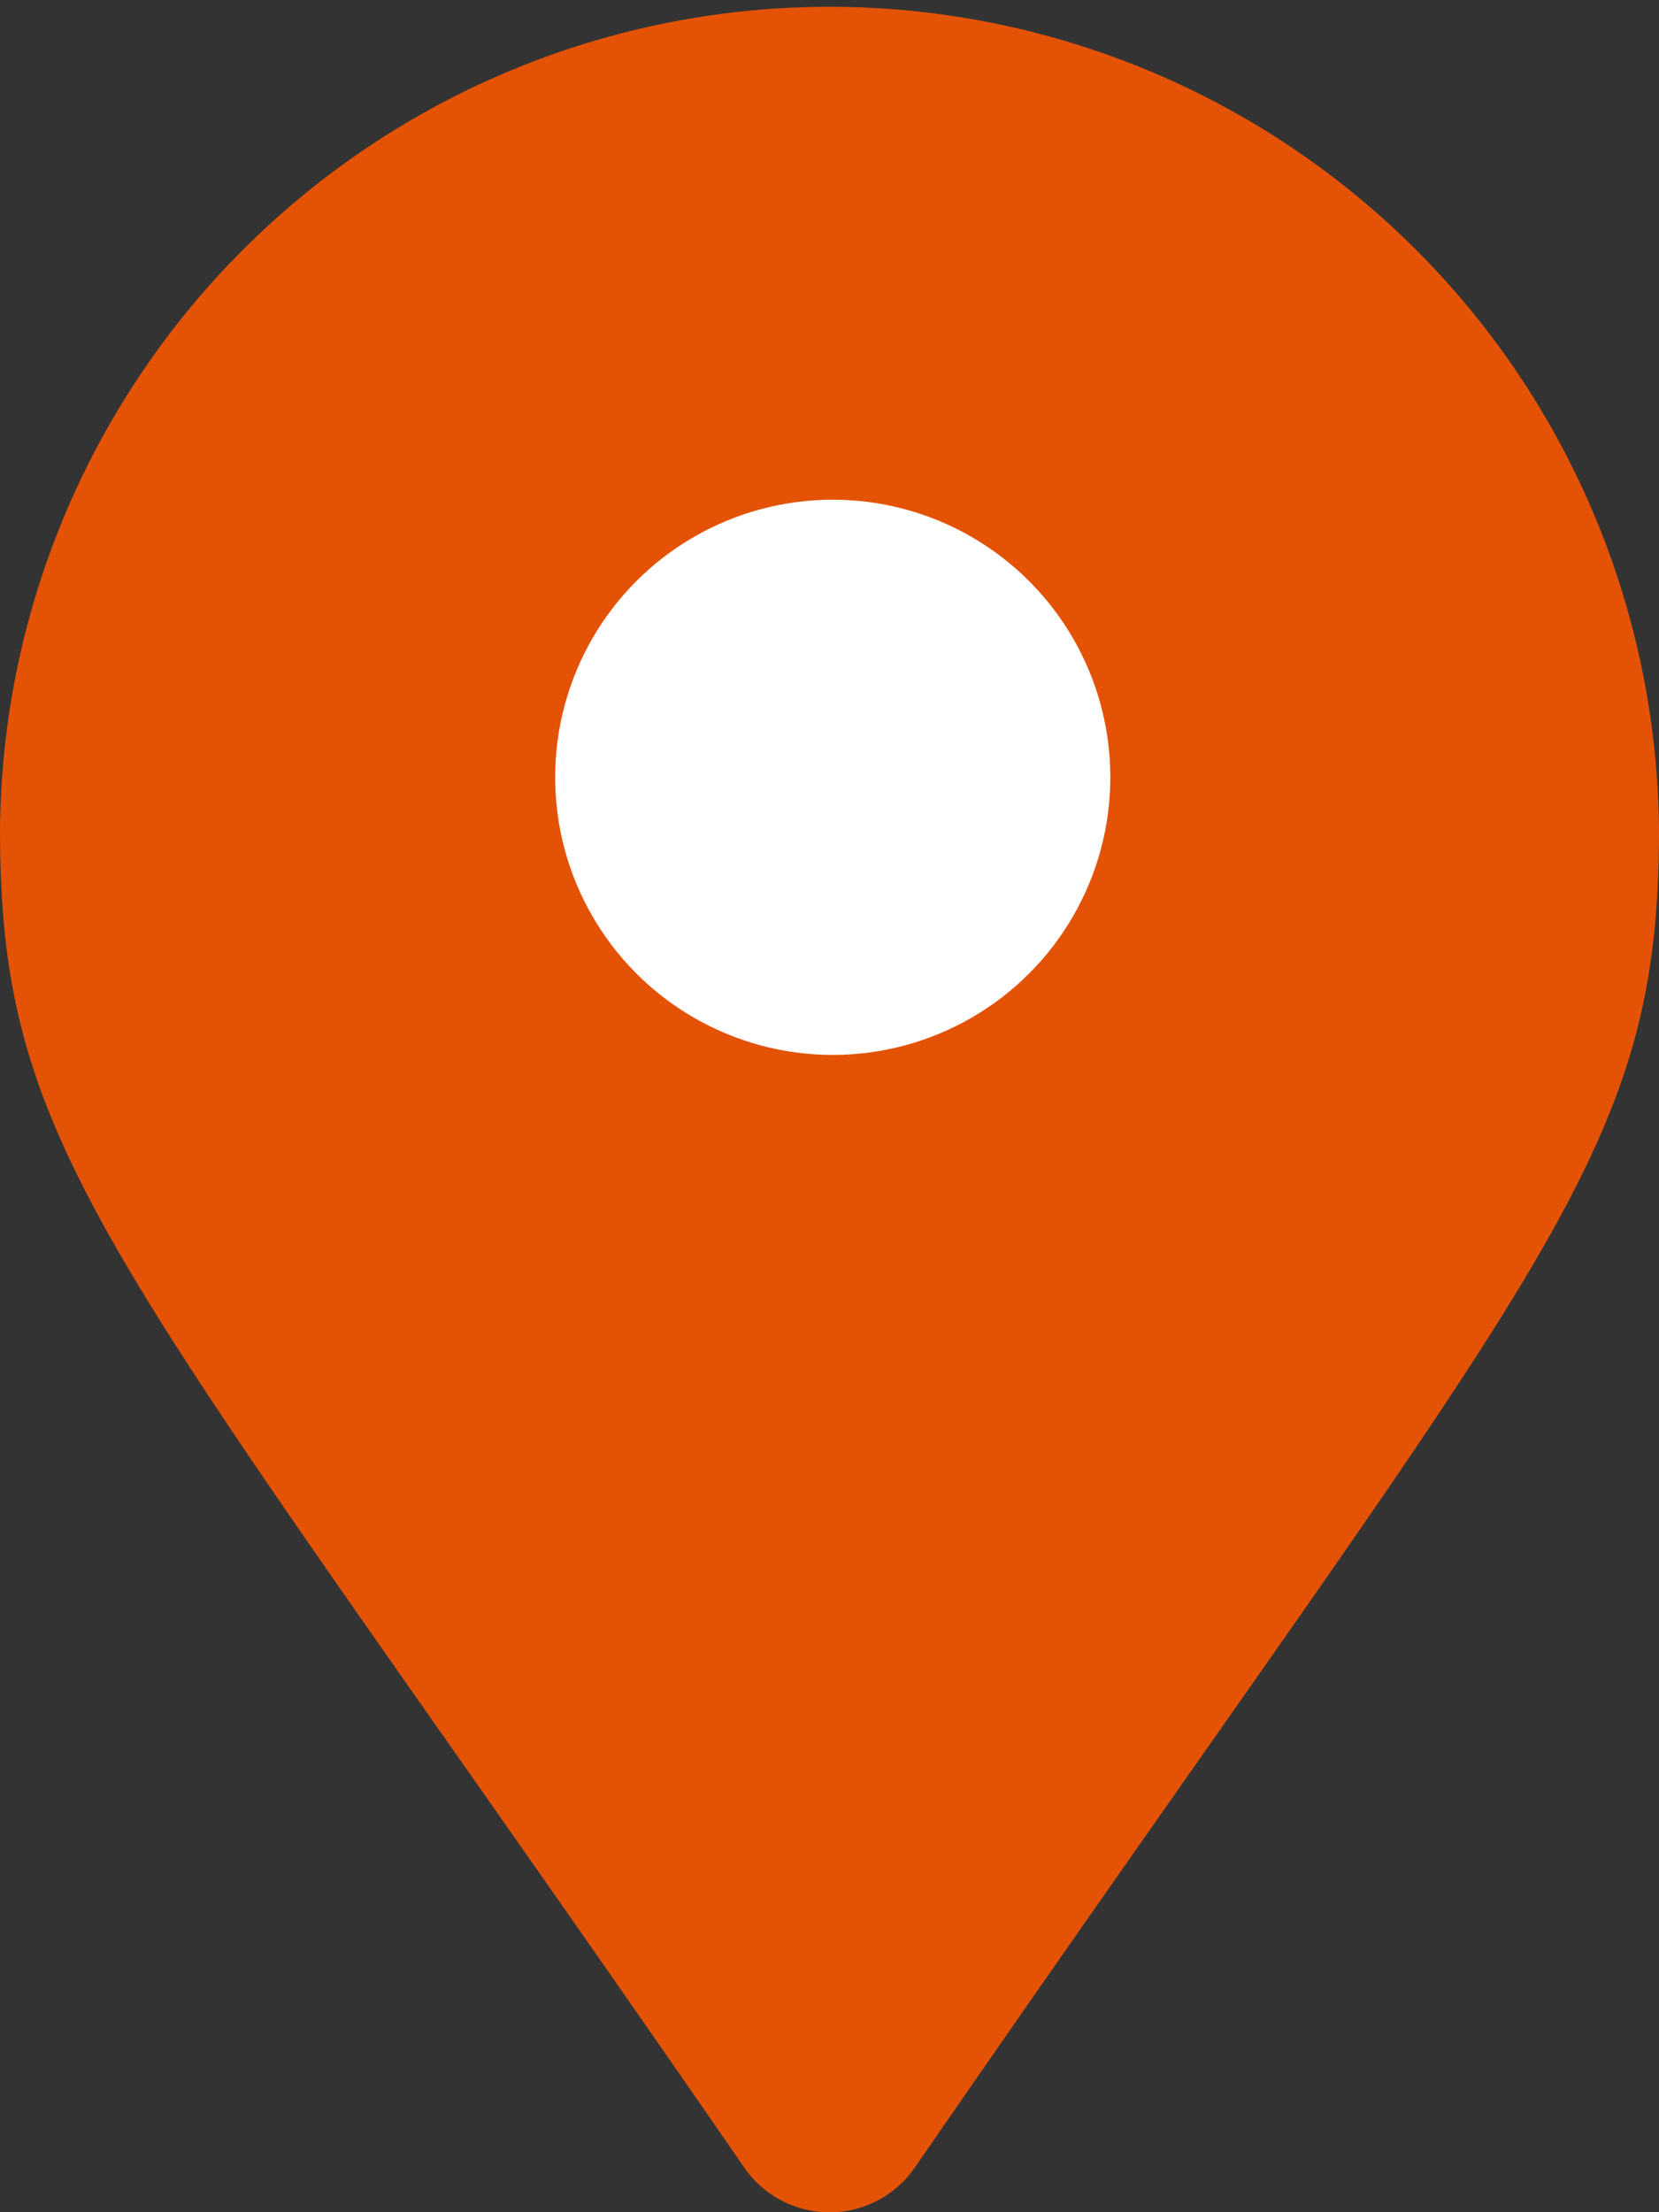
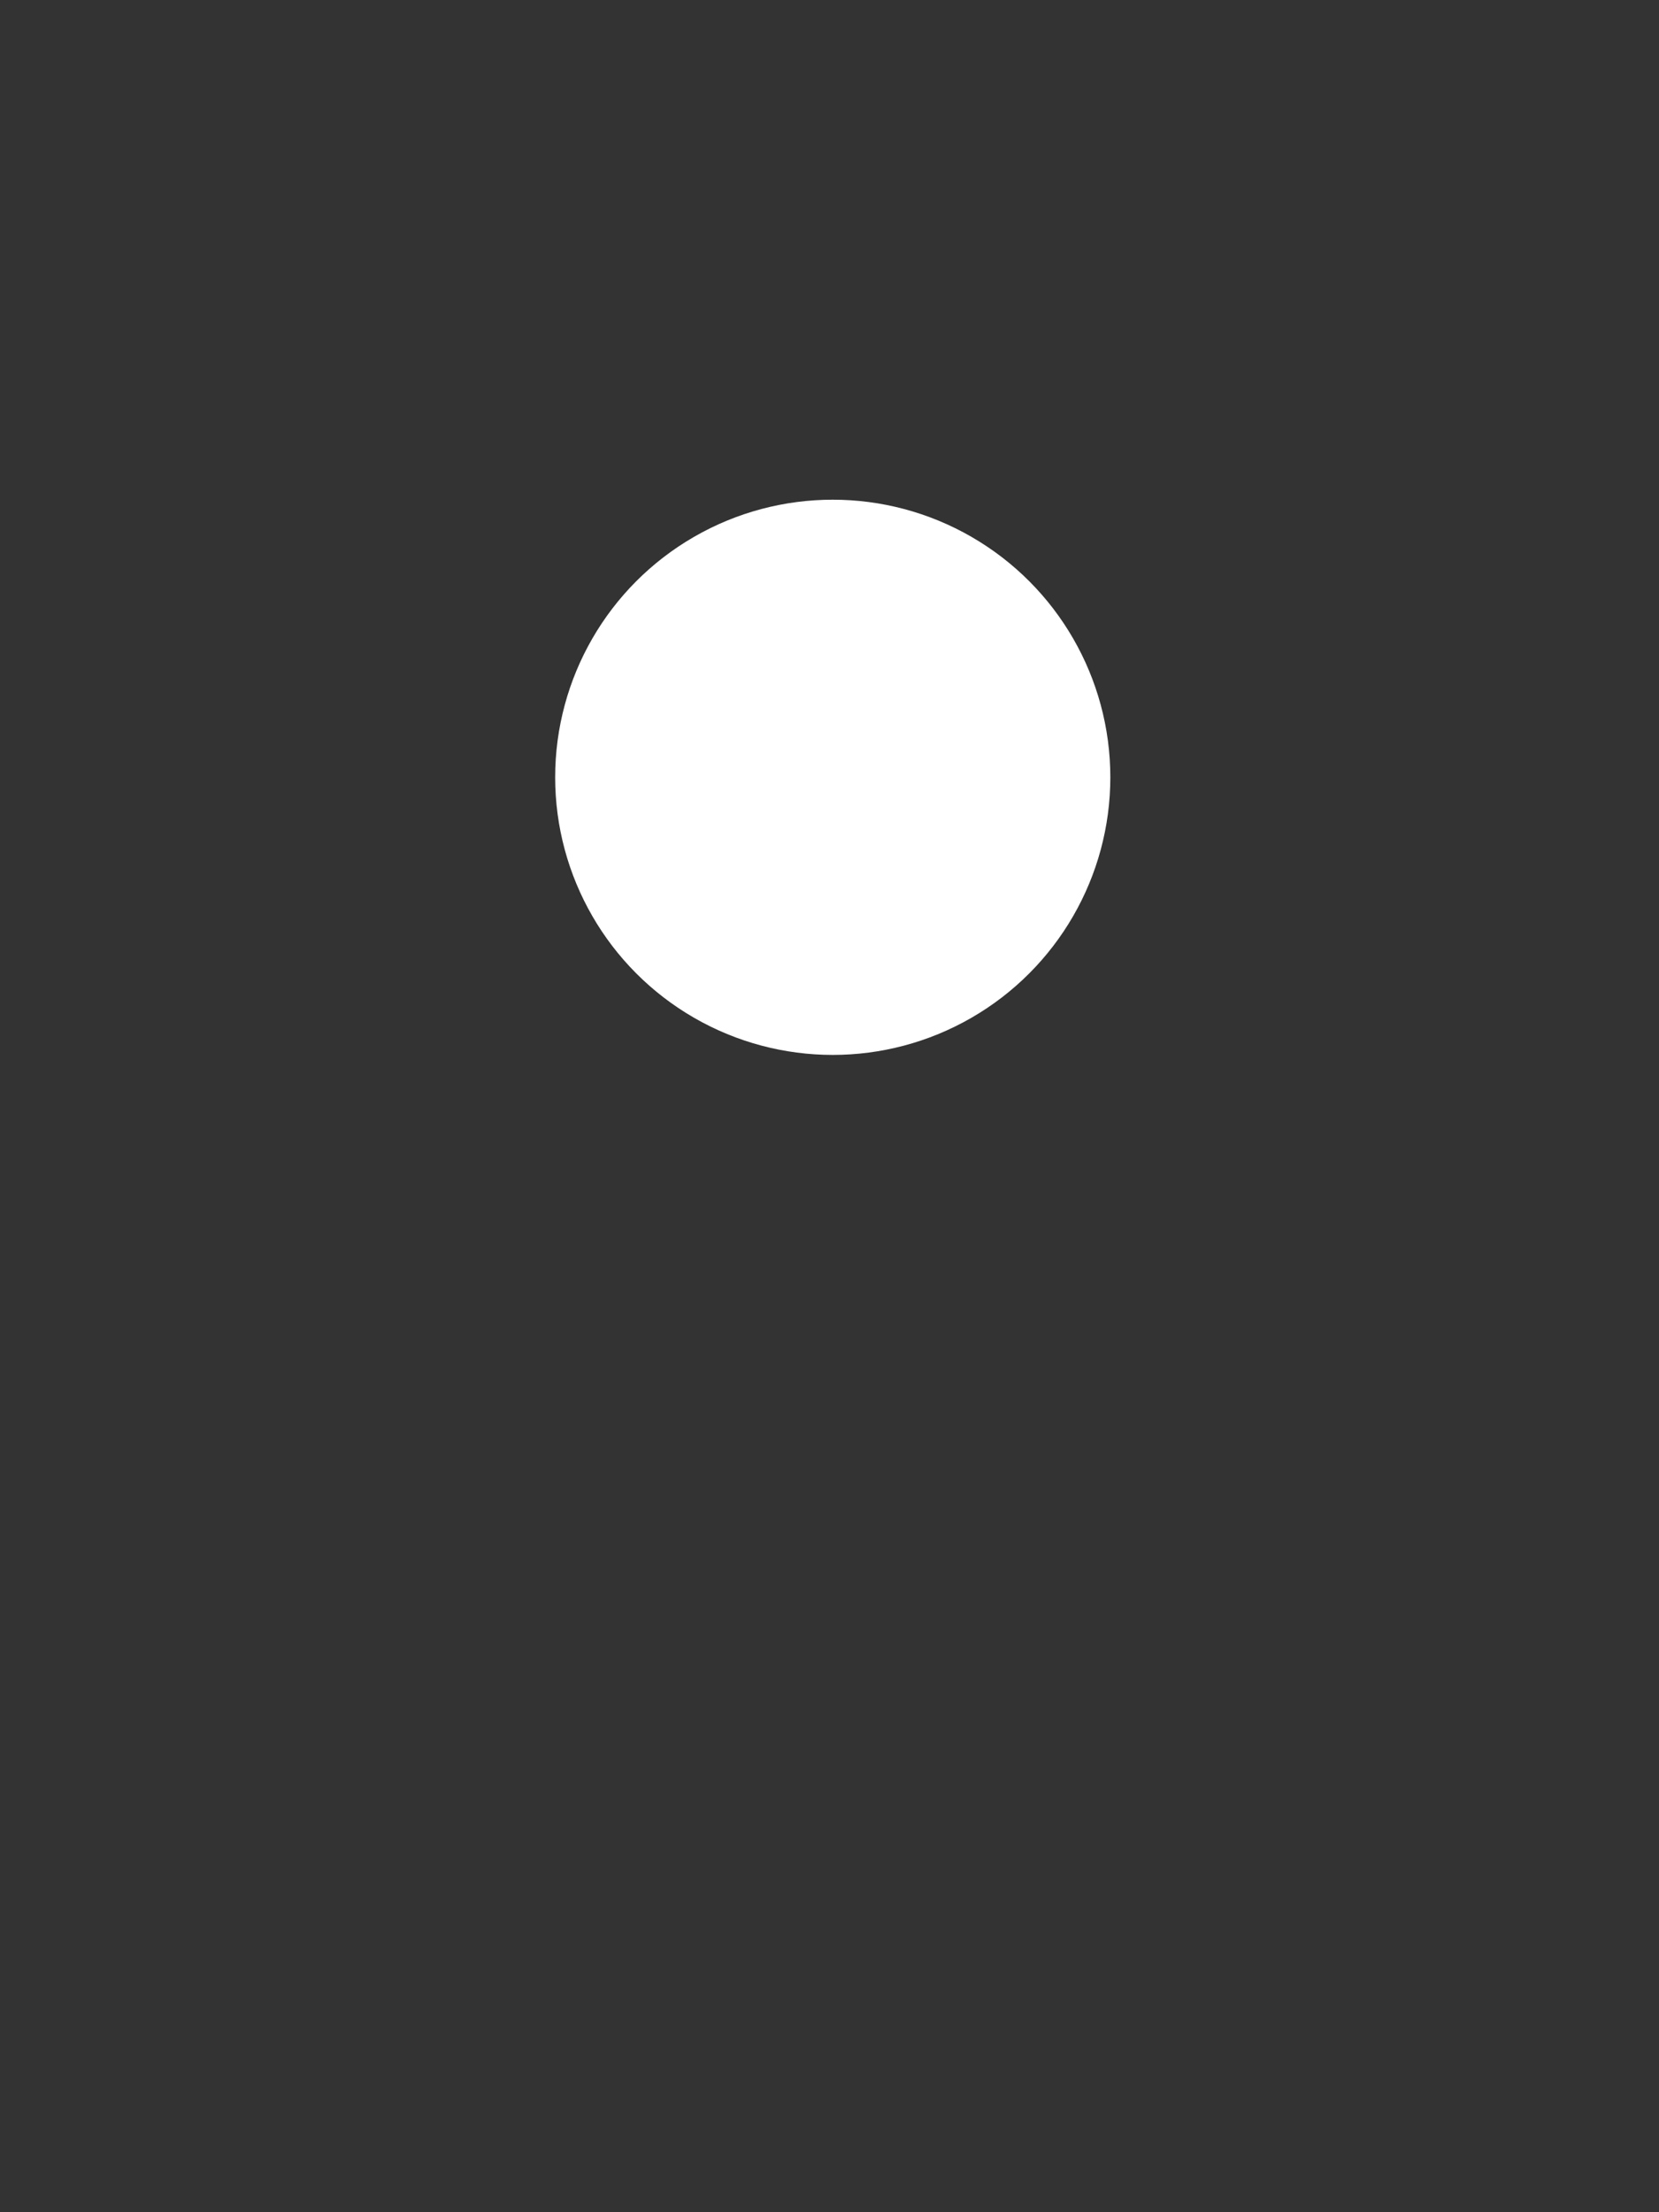
<svg xmlns="http://www.w3.org/2000/svg" id="Map_Pin_Dot" data-name="Map Pin Dot" width="29.883" height="39.844" viewBox="0 0 29.883 39.844">
  <rect x="0" y="0" width="29.883" height="39.844" fill="#333333" stroke="none" />
-   <path id="Path_1004" data-name="Path 1004" d="M843.574,643.921a14.942,14.942,0,0,1,29.883,0c0,6.024-2.1,7.707-13.406,24.1a1.867,1.867,0,0,1-3.07,0C845.673,651.627,843.574,649.945,843.574,643.921Z" transform="translate(-843.574 -628.979)" fill="#e35205" />
  <circle id="Ellipse_105" data-name="Ellipse 105" cx="5" cy="5" r="5" transform="translate(10 9)" fill="#fff" />
</svg>